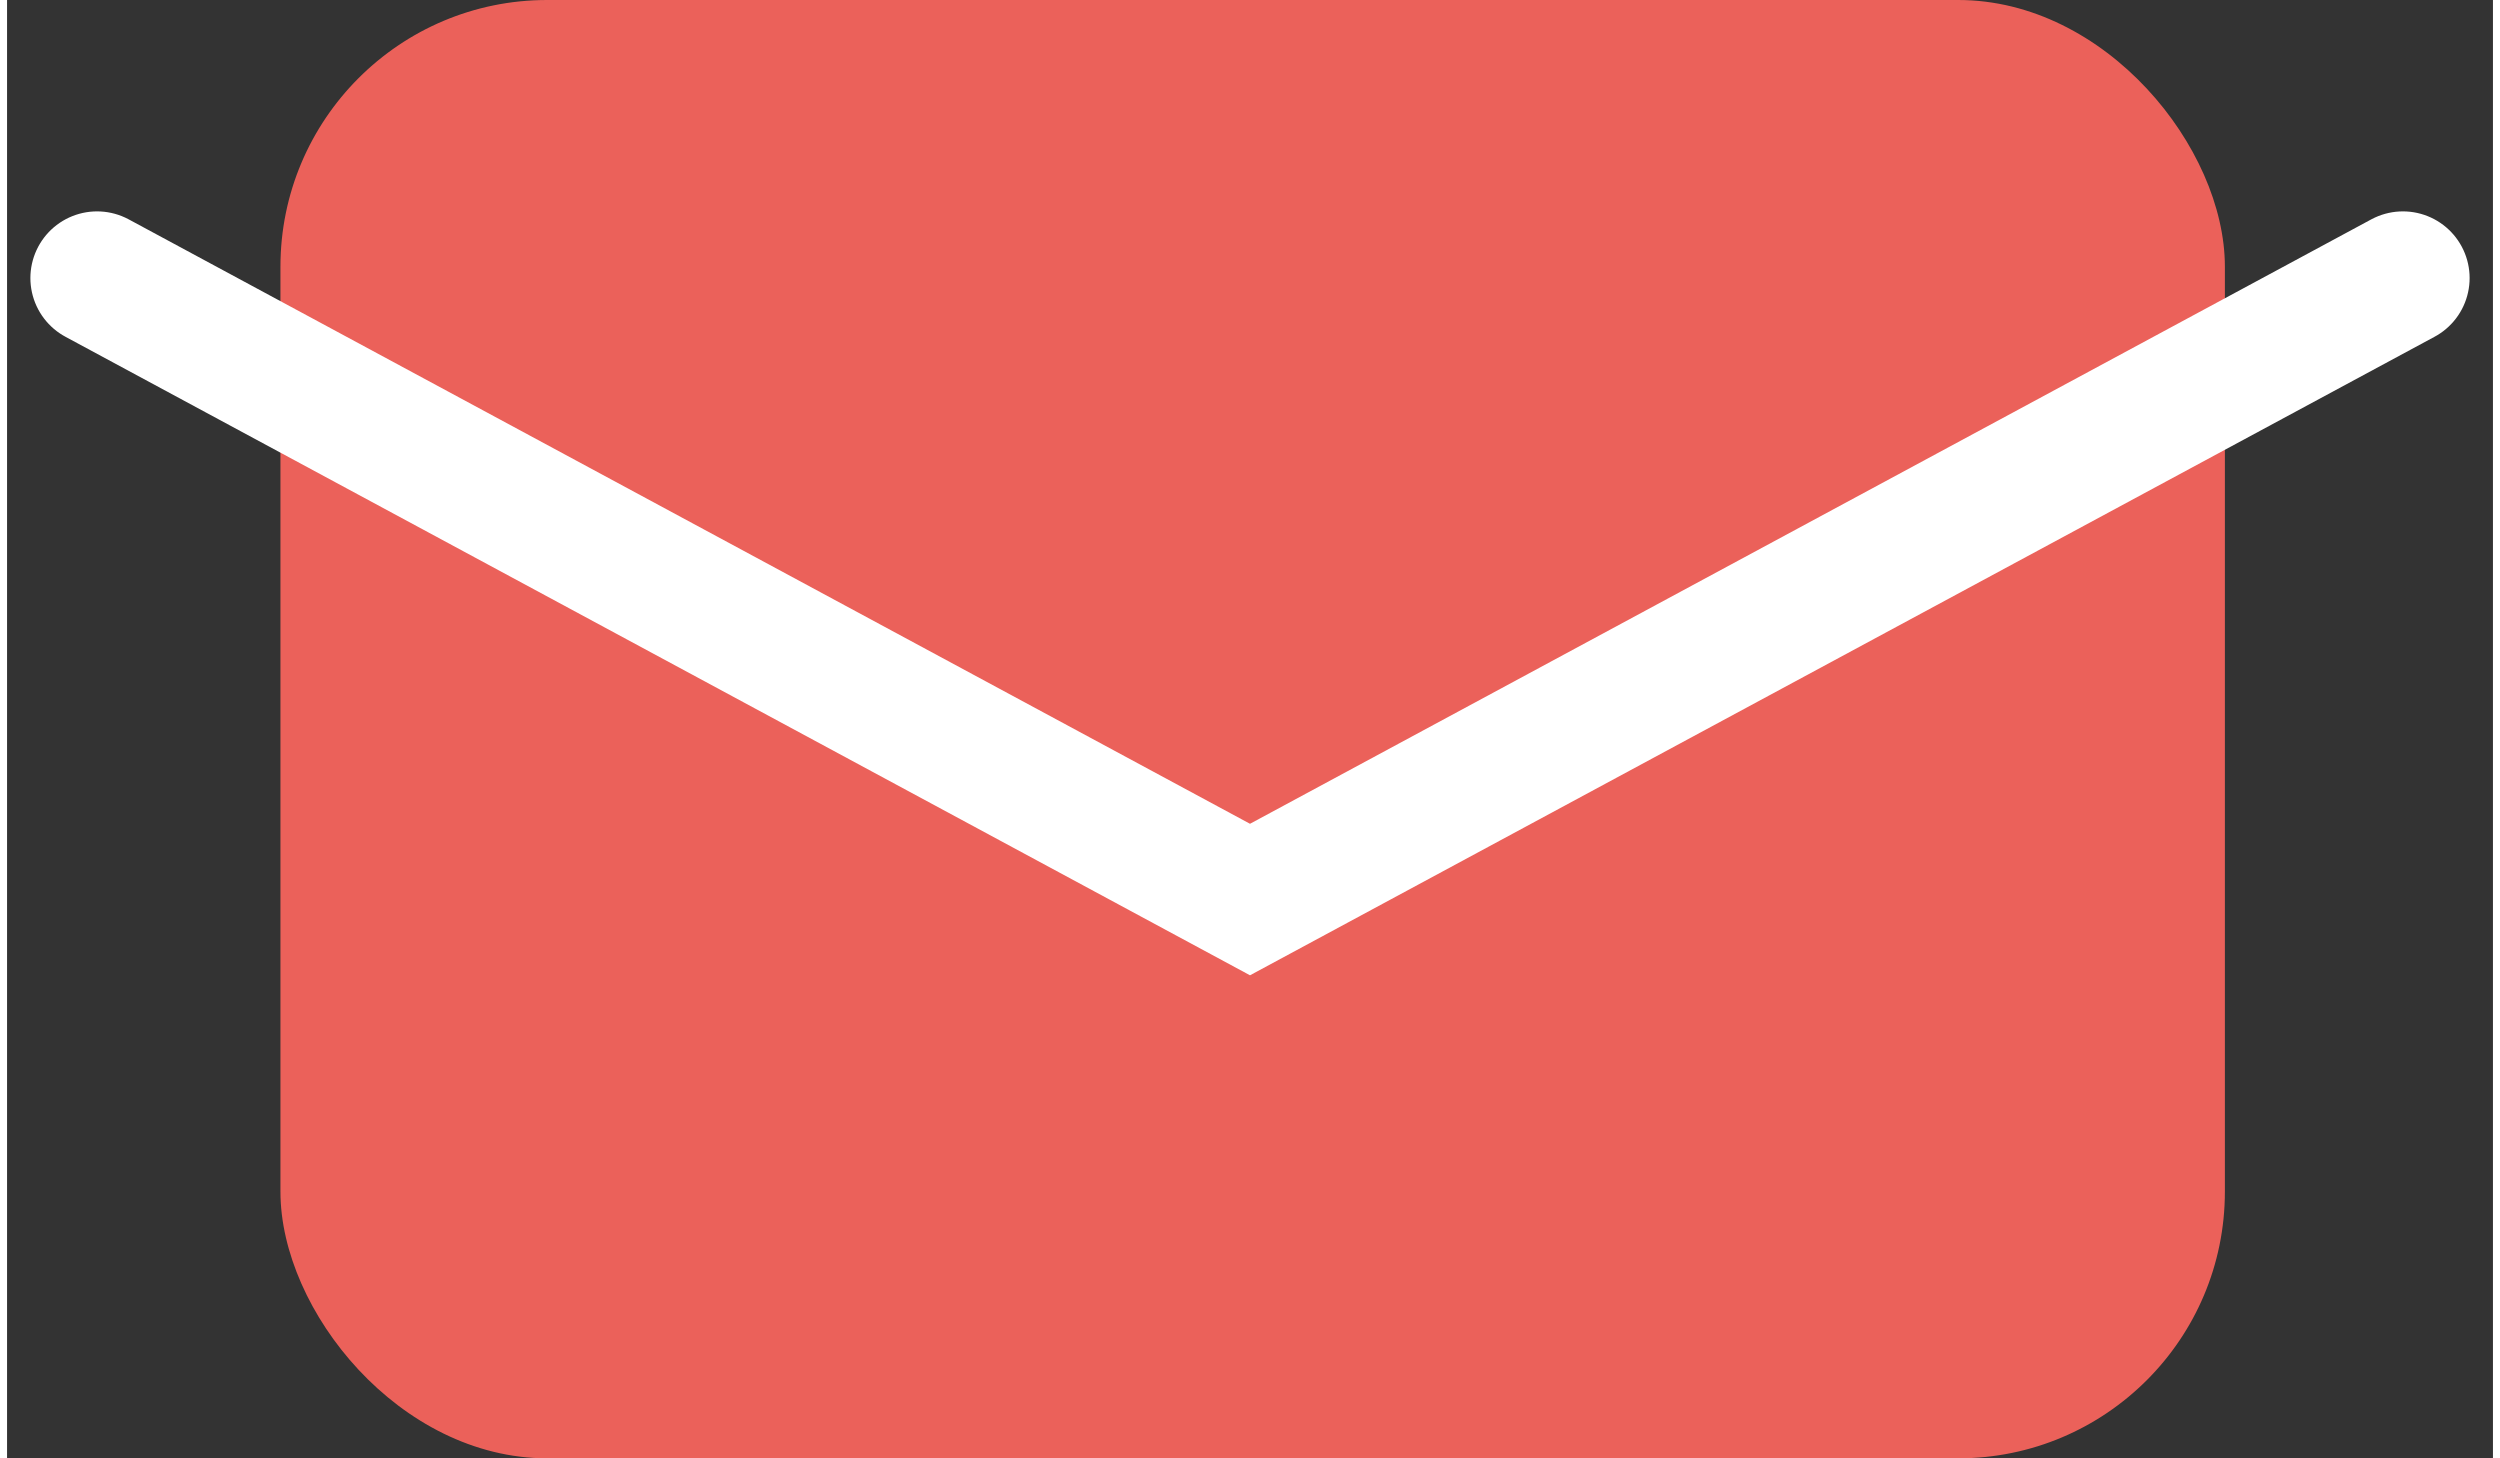
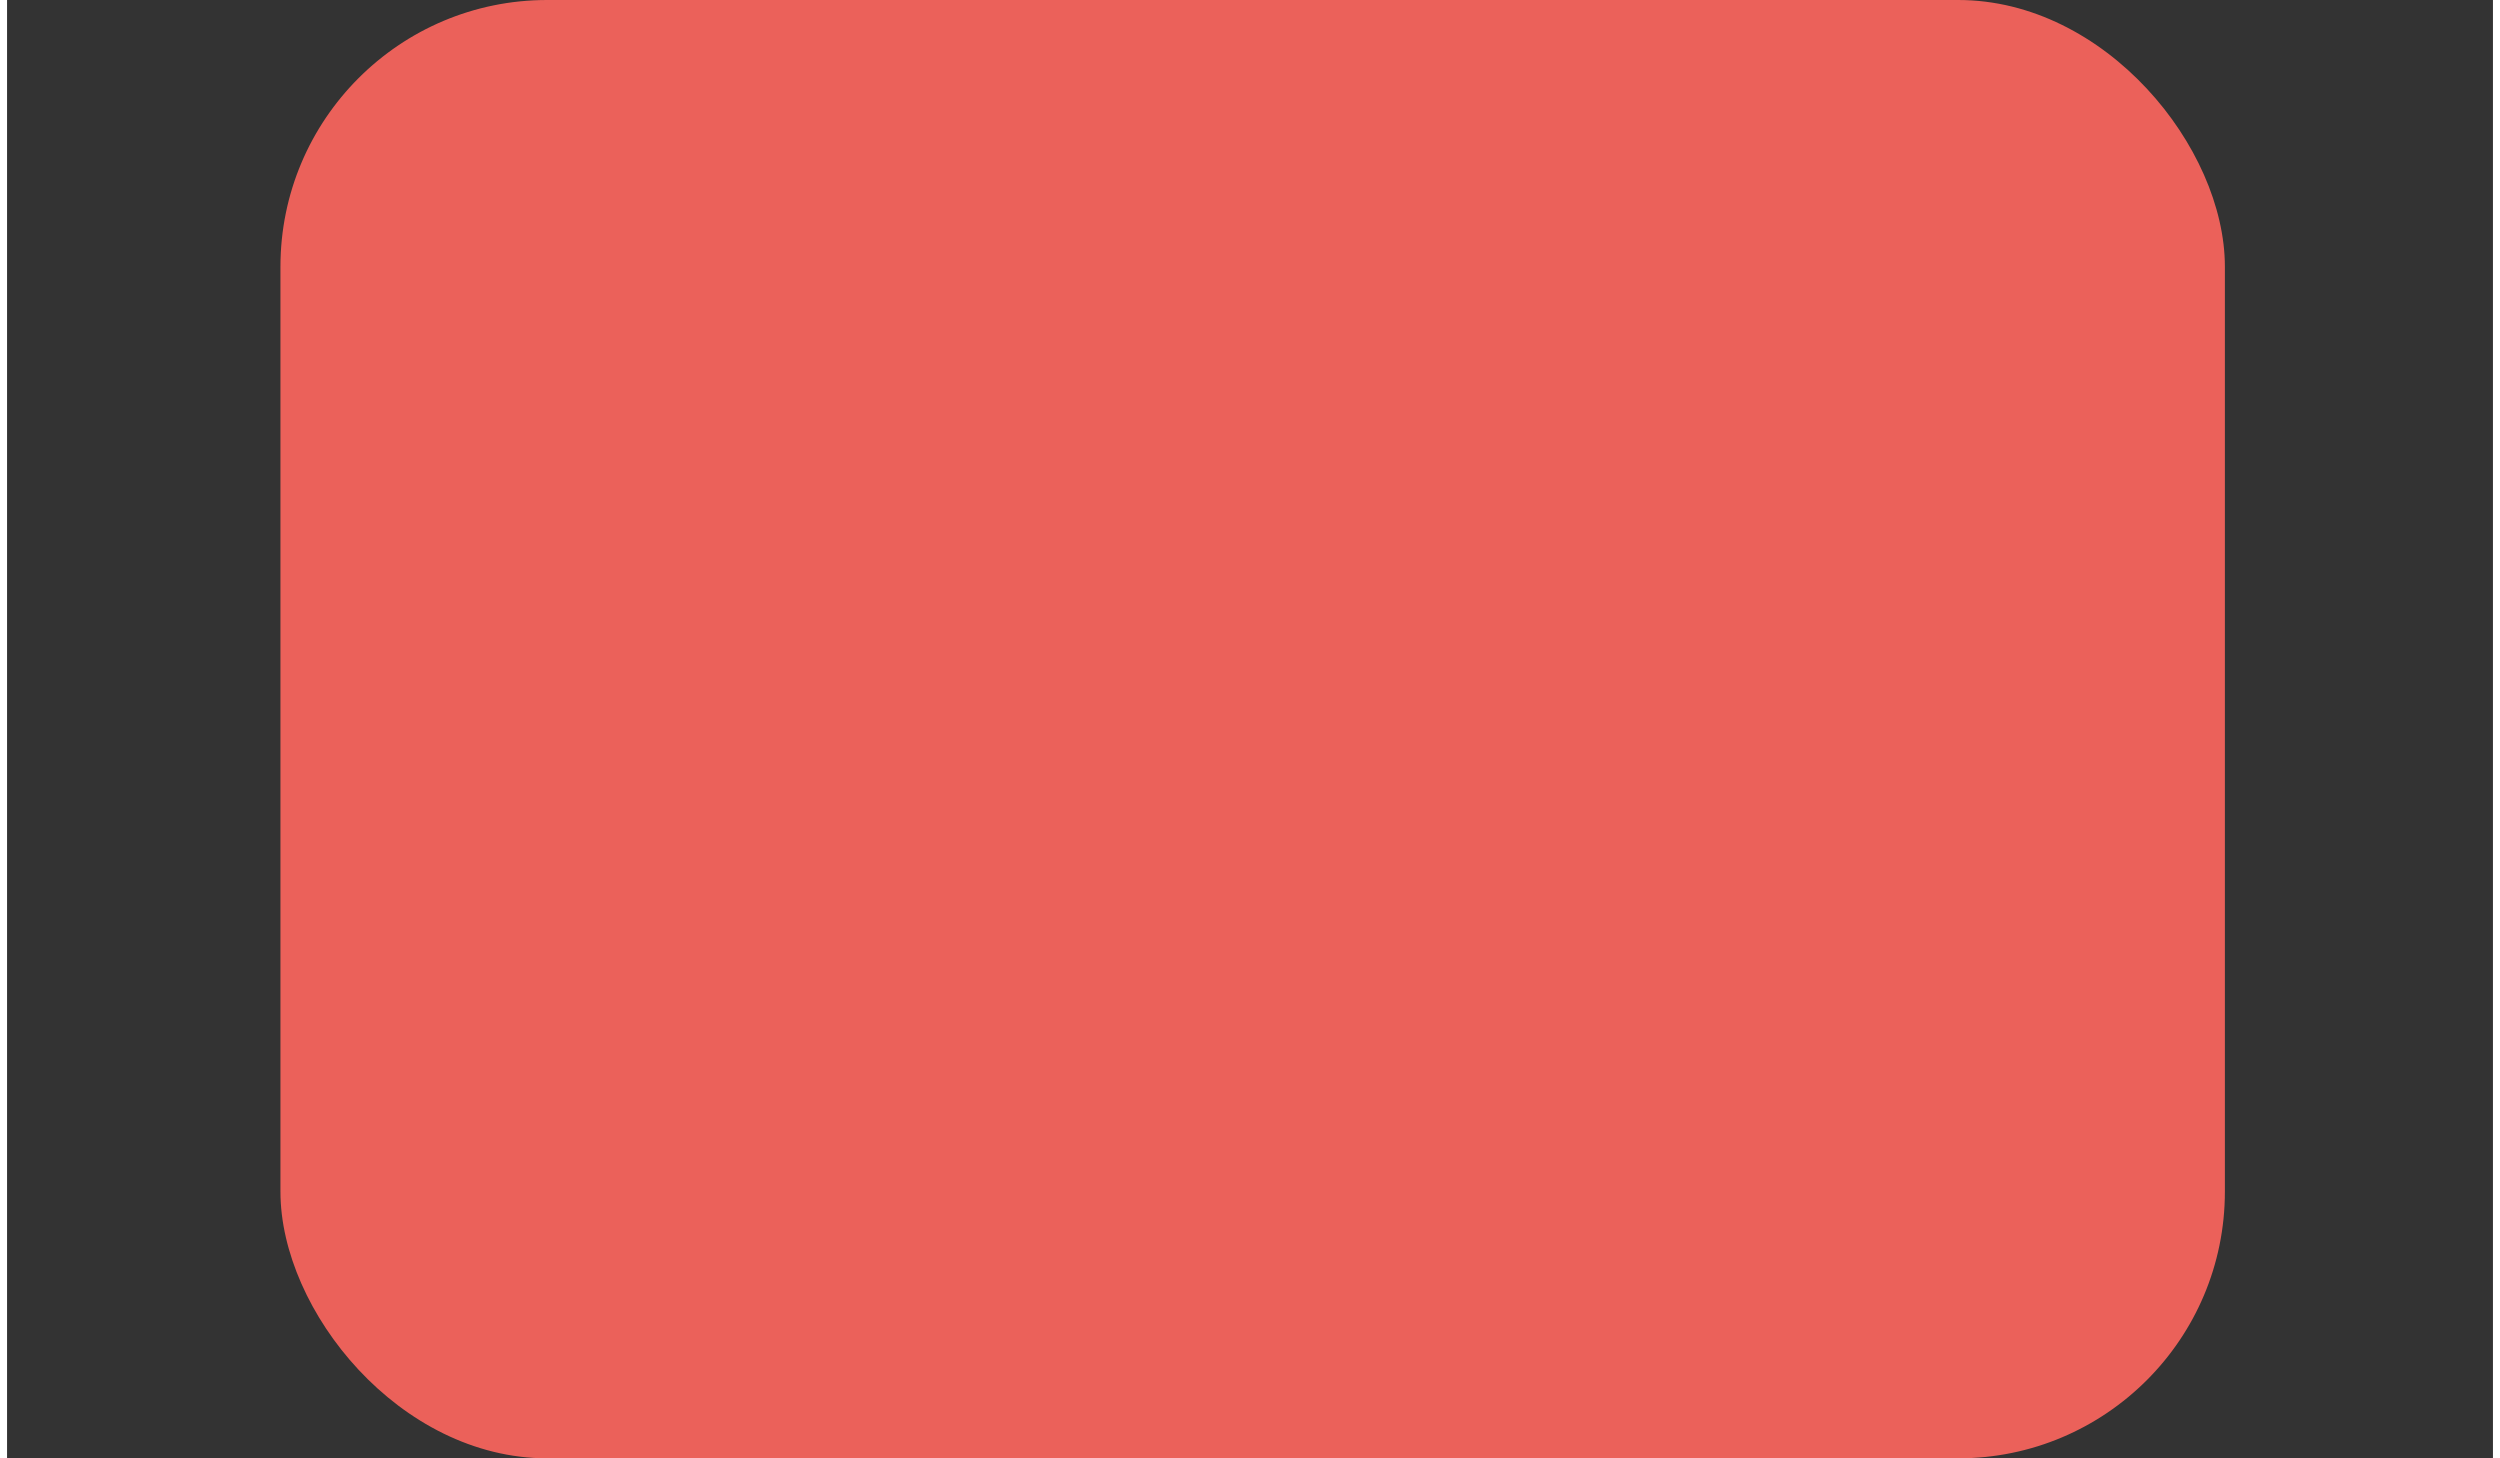
<svg xmlns="http://www.w3.org/2000/svg" id="_レイヤー_1" width="1.32cm" height=".77cm" viewBox="0 0 37.28 21.87">
  <rect x="0" y="0" width="37.28" height="21.87" fill="#333333" stroke="none" />
  <defs>
    <style>.cls-1{fill:none;stroke:#fff;stroke-linecap:round;stroke-width:2px;}.cls-2{fill:#eb615a;stroke-width:0px;}</style>
  </defs>
  <rect class="cls-2" x="4.1" y="0" width="29.16" height="21.87" rx="4" ry="4" />
-   <path class="cls-1" d="m1.35,4.17l17.29,9.32,17.29-9.32" />
</svg>